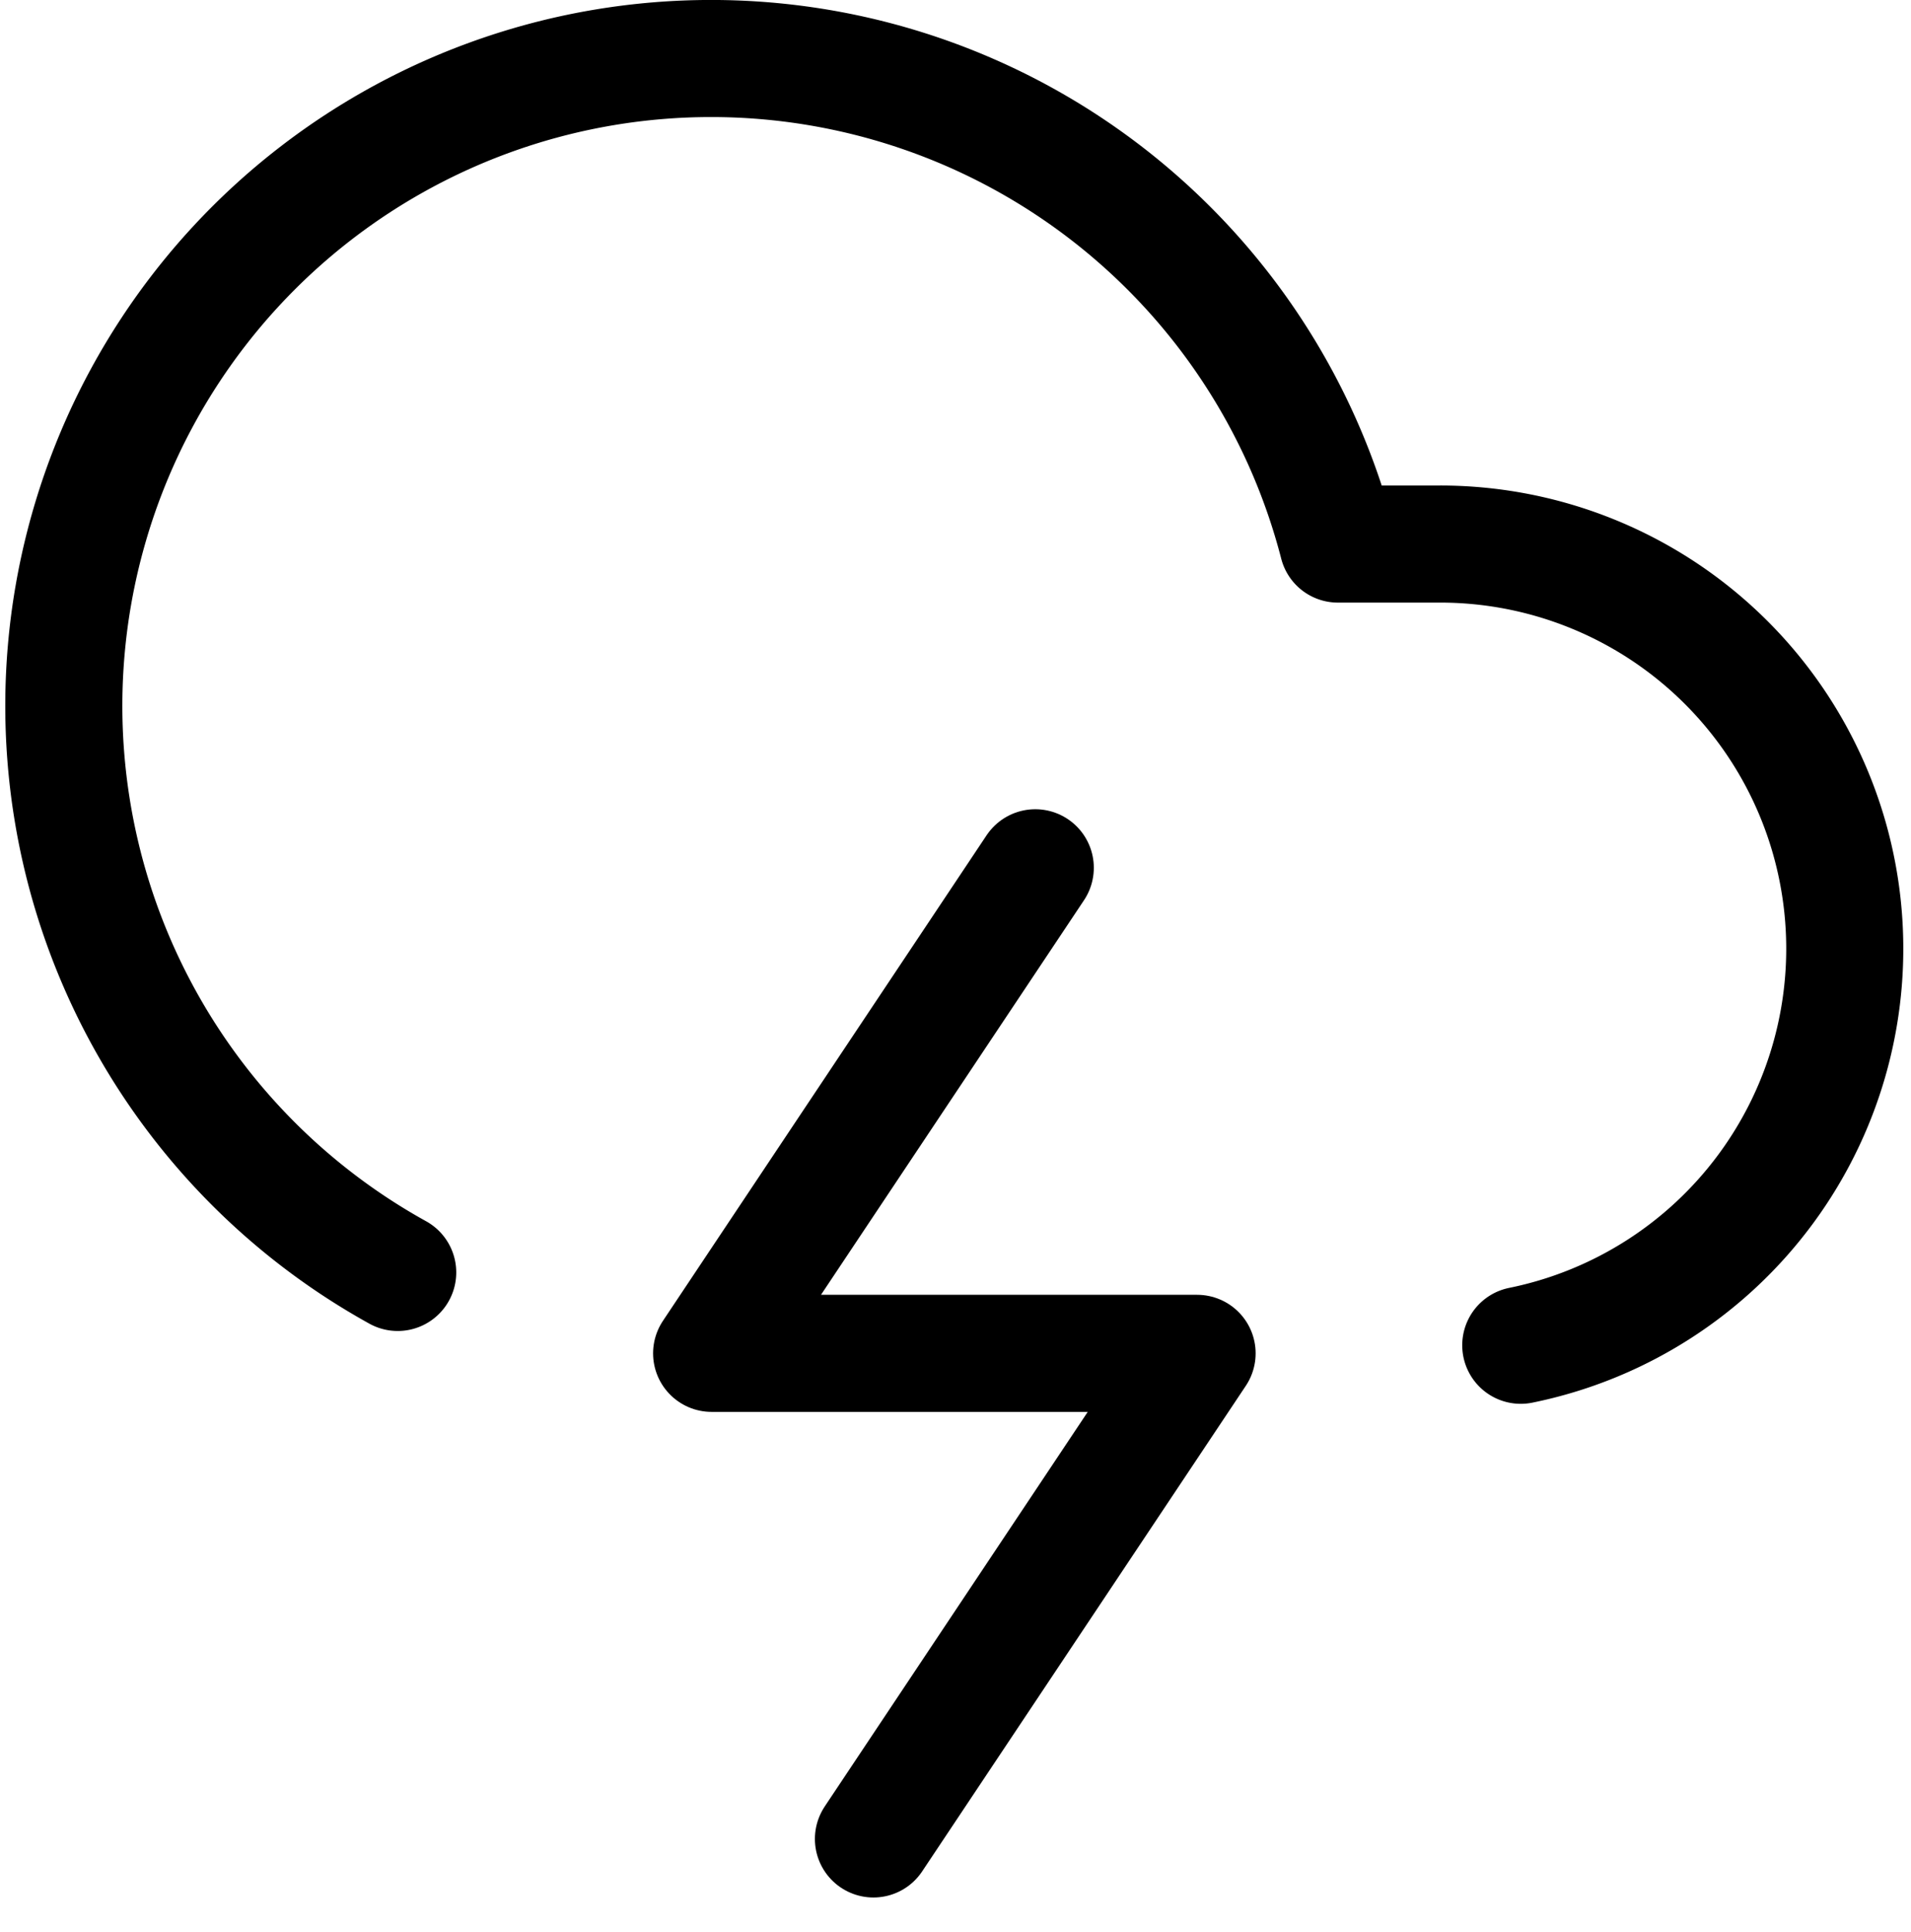
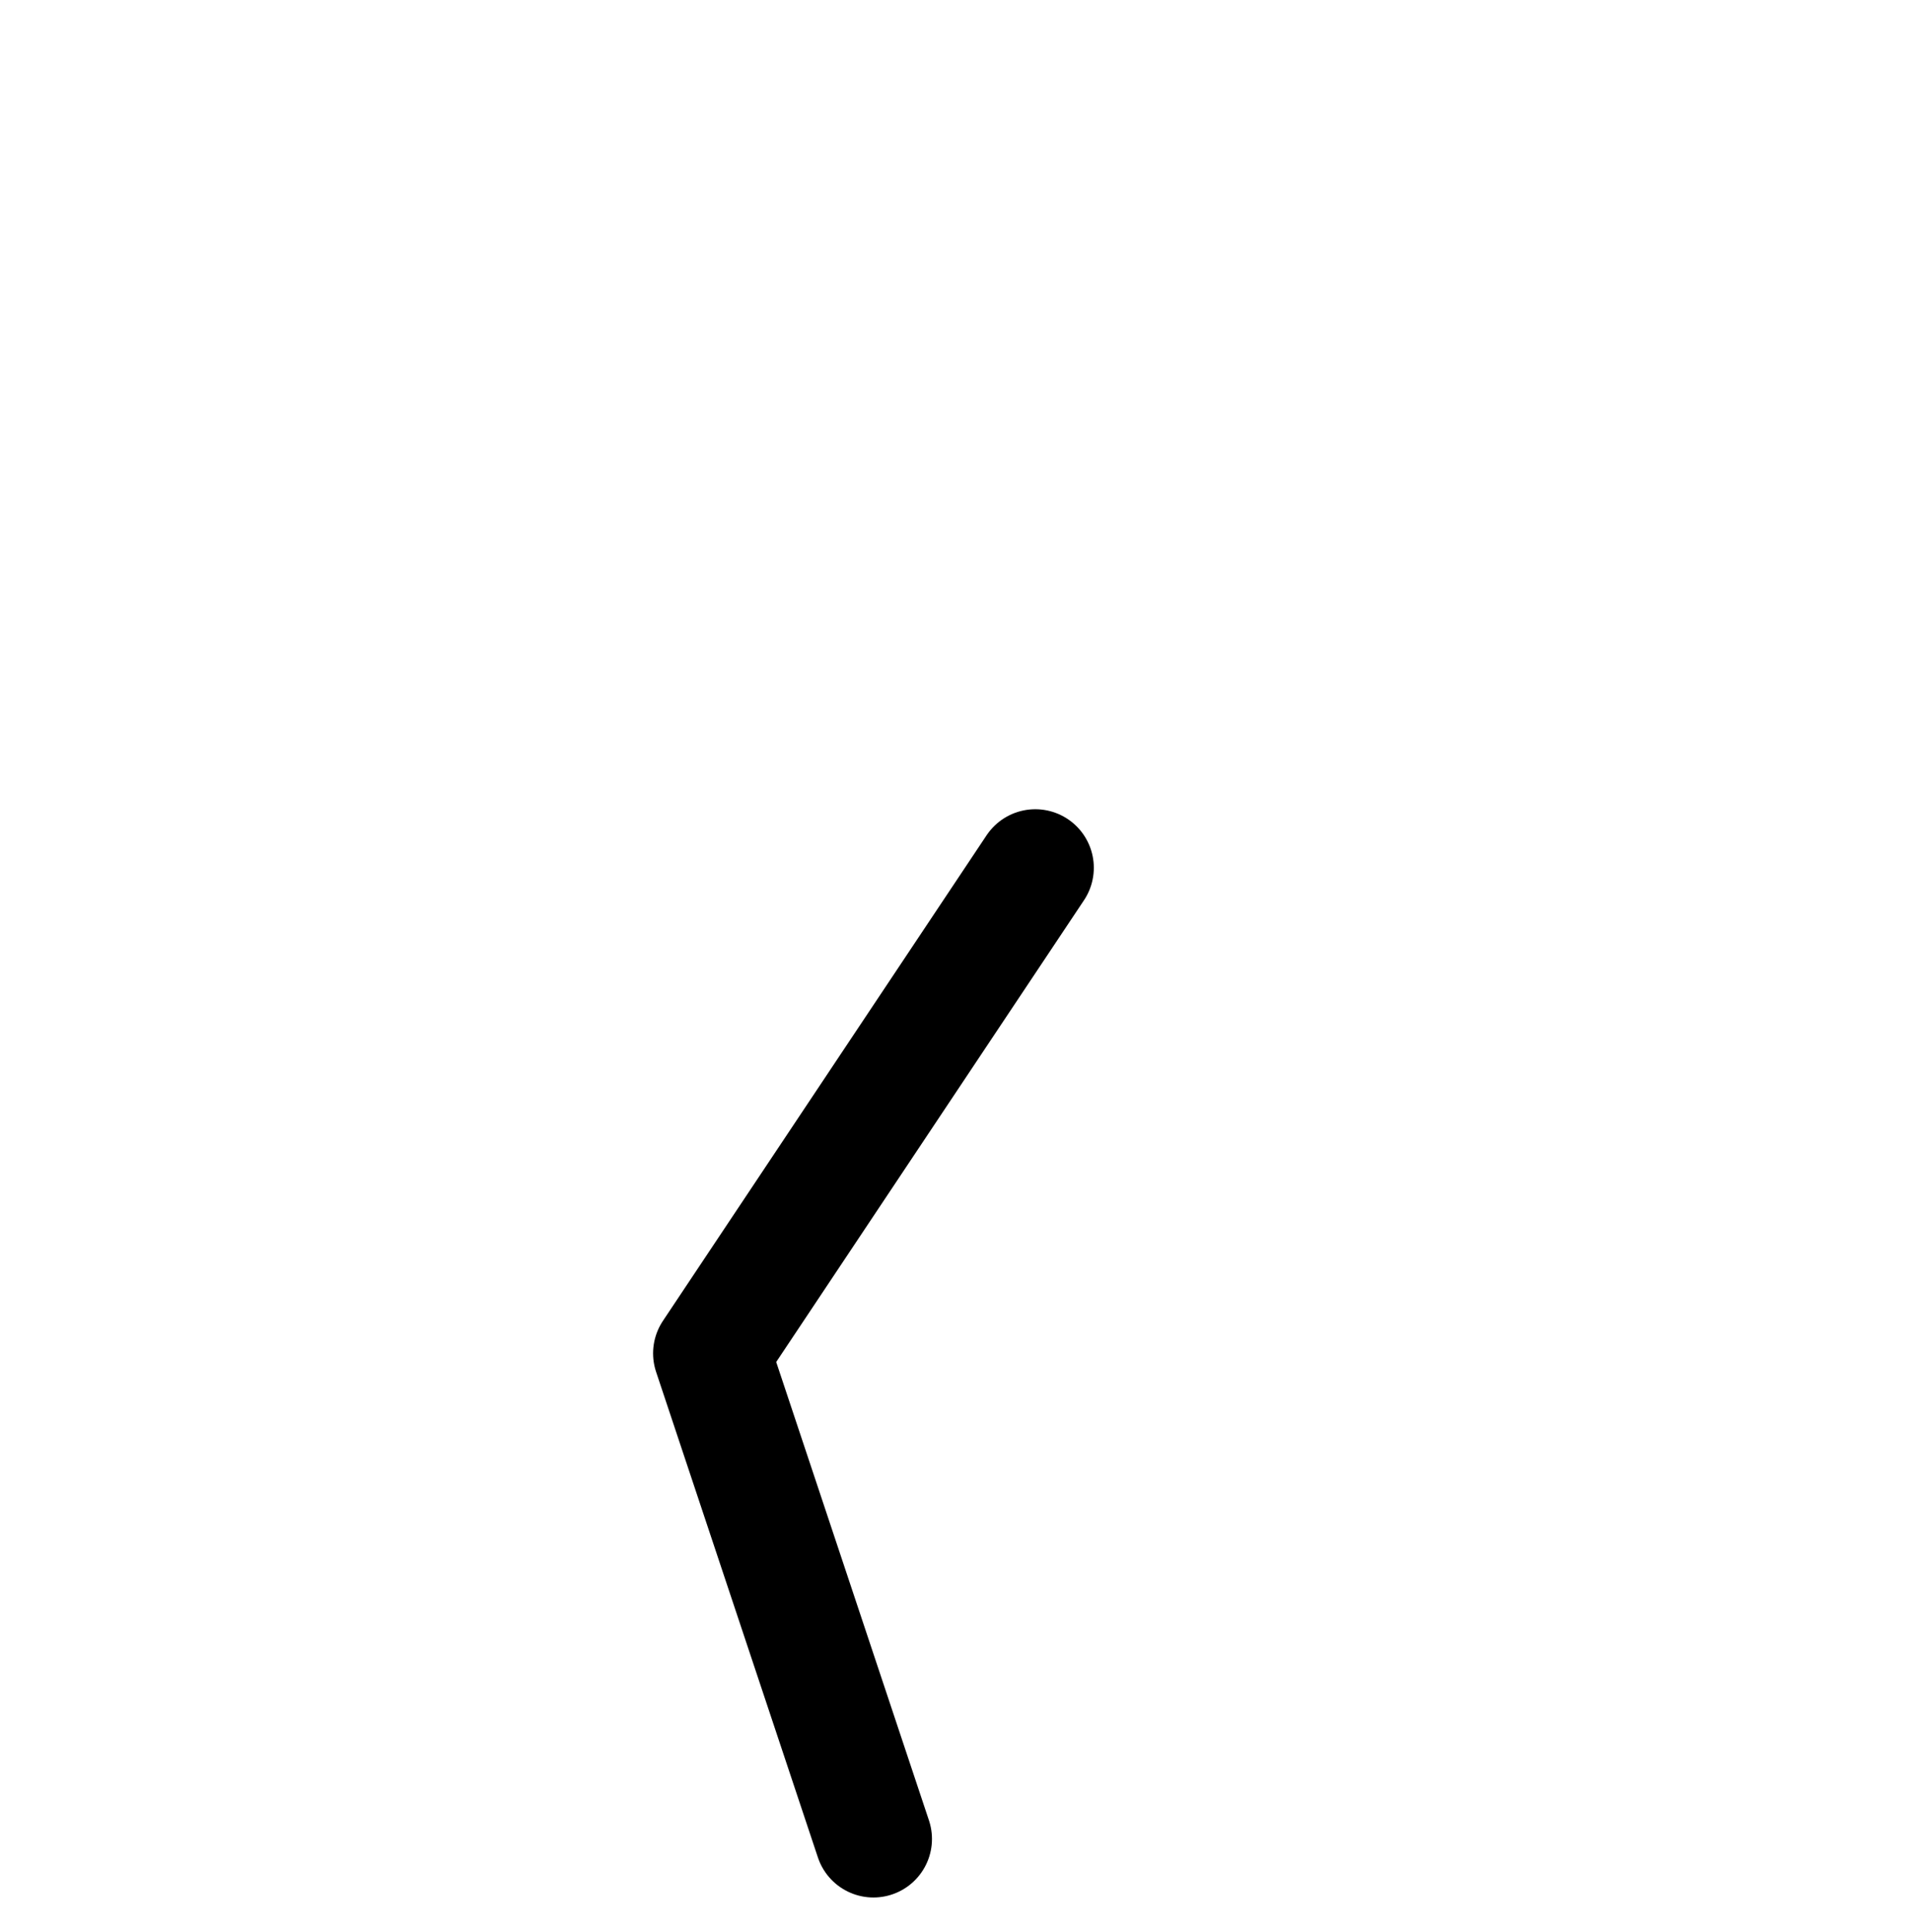
<svg xmlns="http://www.w3.org/2000/svg" width="64.896" height="65.596" viewBox="0.0 0.0 65.0 66.0">
  <g transform="translate(0.541 0.499)">
-     <path d="M51.273,45.458a13.824,13.824,0,0,0-2.765-27.371H45.025A22.118,22.118,0,1,0,12.9,42.97" transform="translate(0 0)" fill="none" stroke="#000" stroke-linecap="round" stroke-linejoin="round" stroke-width="4" />
-     <path d="M24.559,16.5,13.5,33.088H30.088L19.029,49.677" transform="translate(10.126 12.646)" fill="none" stroke="#000" stroke-linecap="round" stroke-linejoin="round" stroke-width="4" />
+     <path d="M24.559,16.5,13.5,33.088L19.029,49.677" transform="translate(10.126 12.646)" fill="none" stroke="#000" stroke-linecap="round" stroke-linejoin="round" stroke-width="4" />
  </g>
</svg>